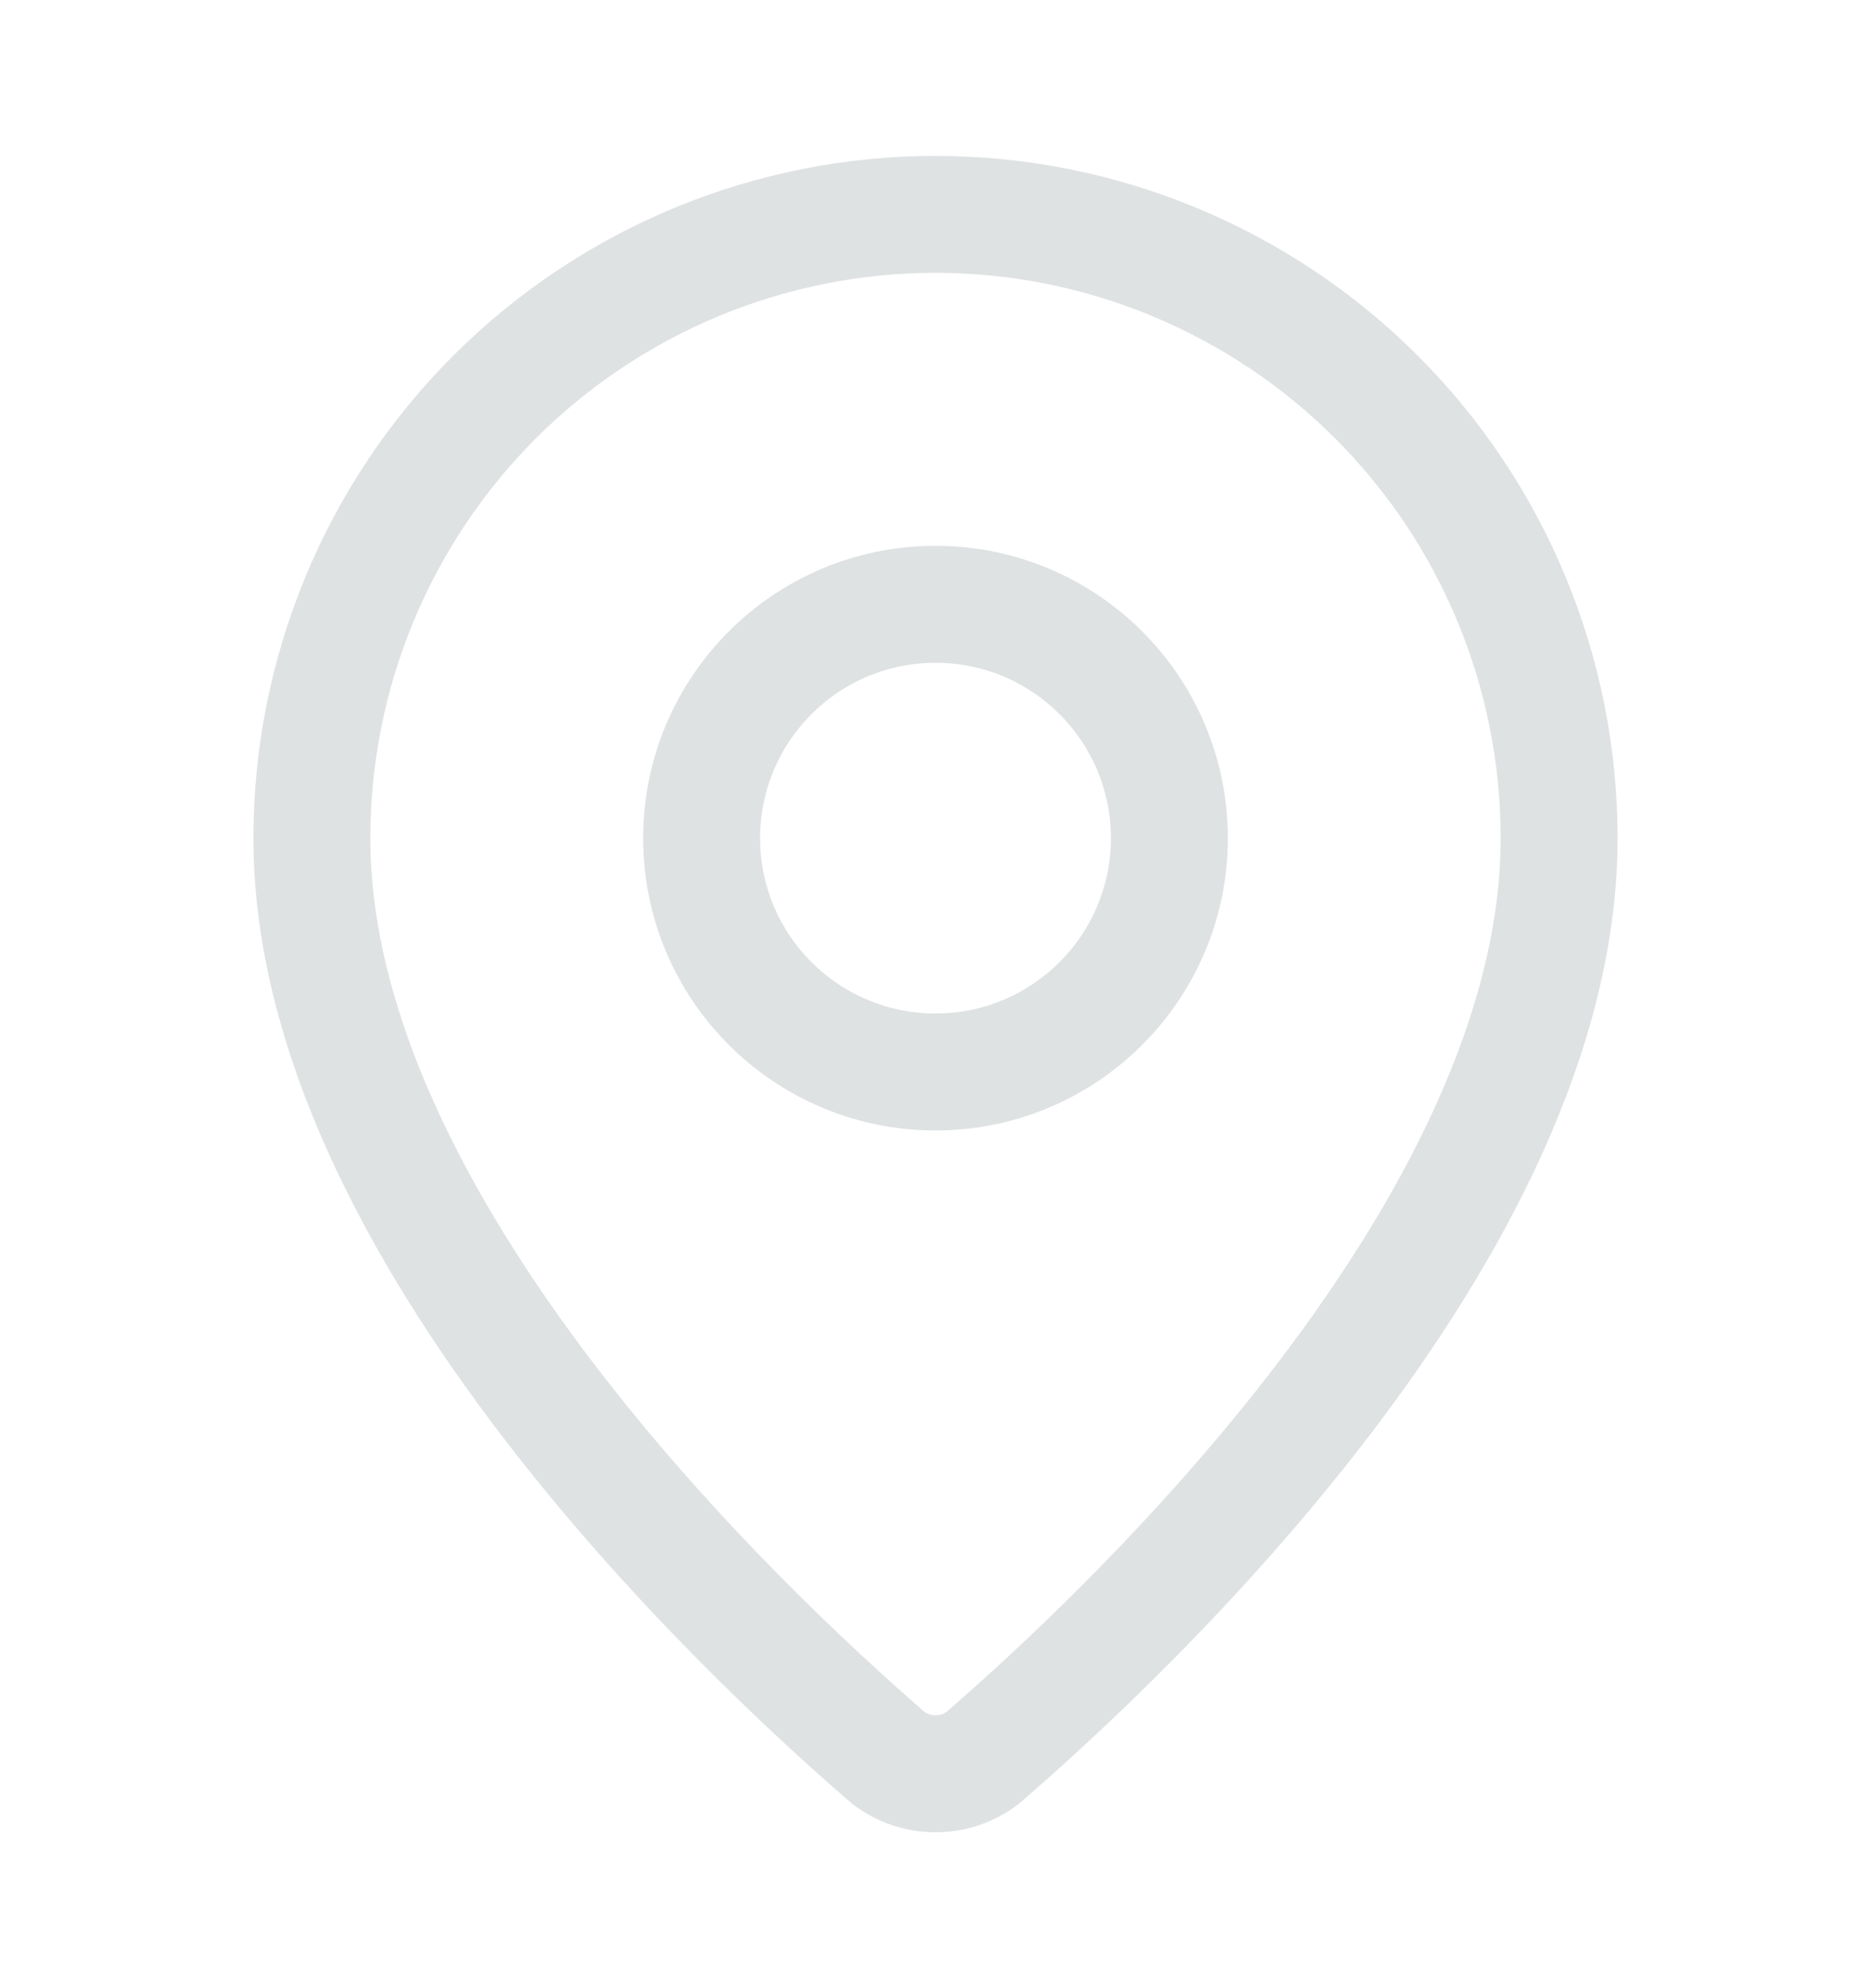
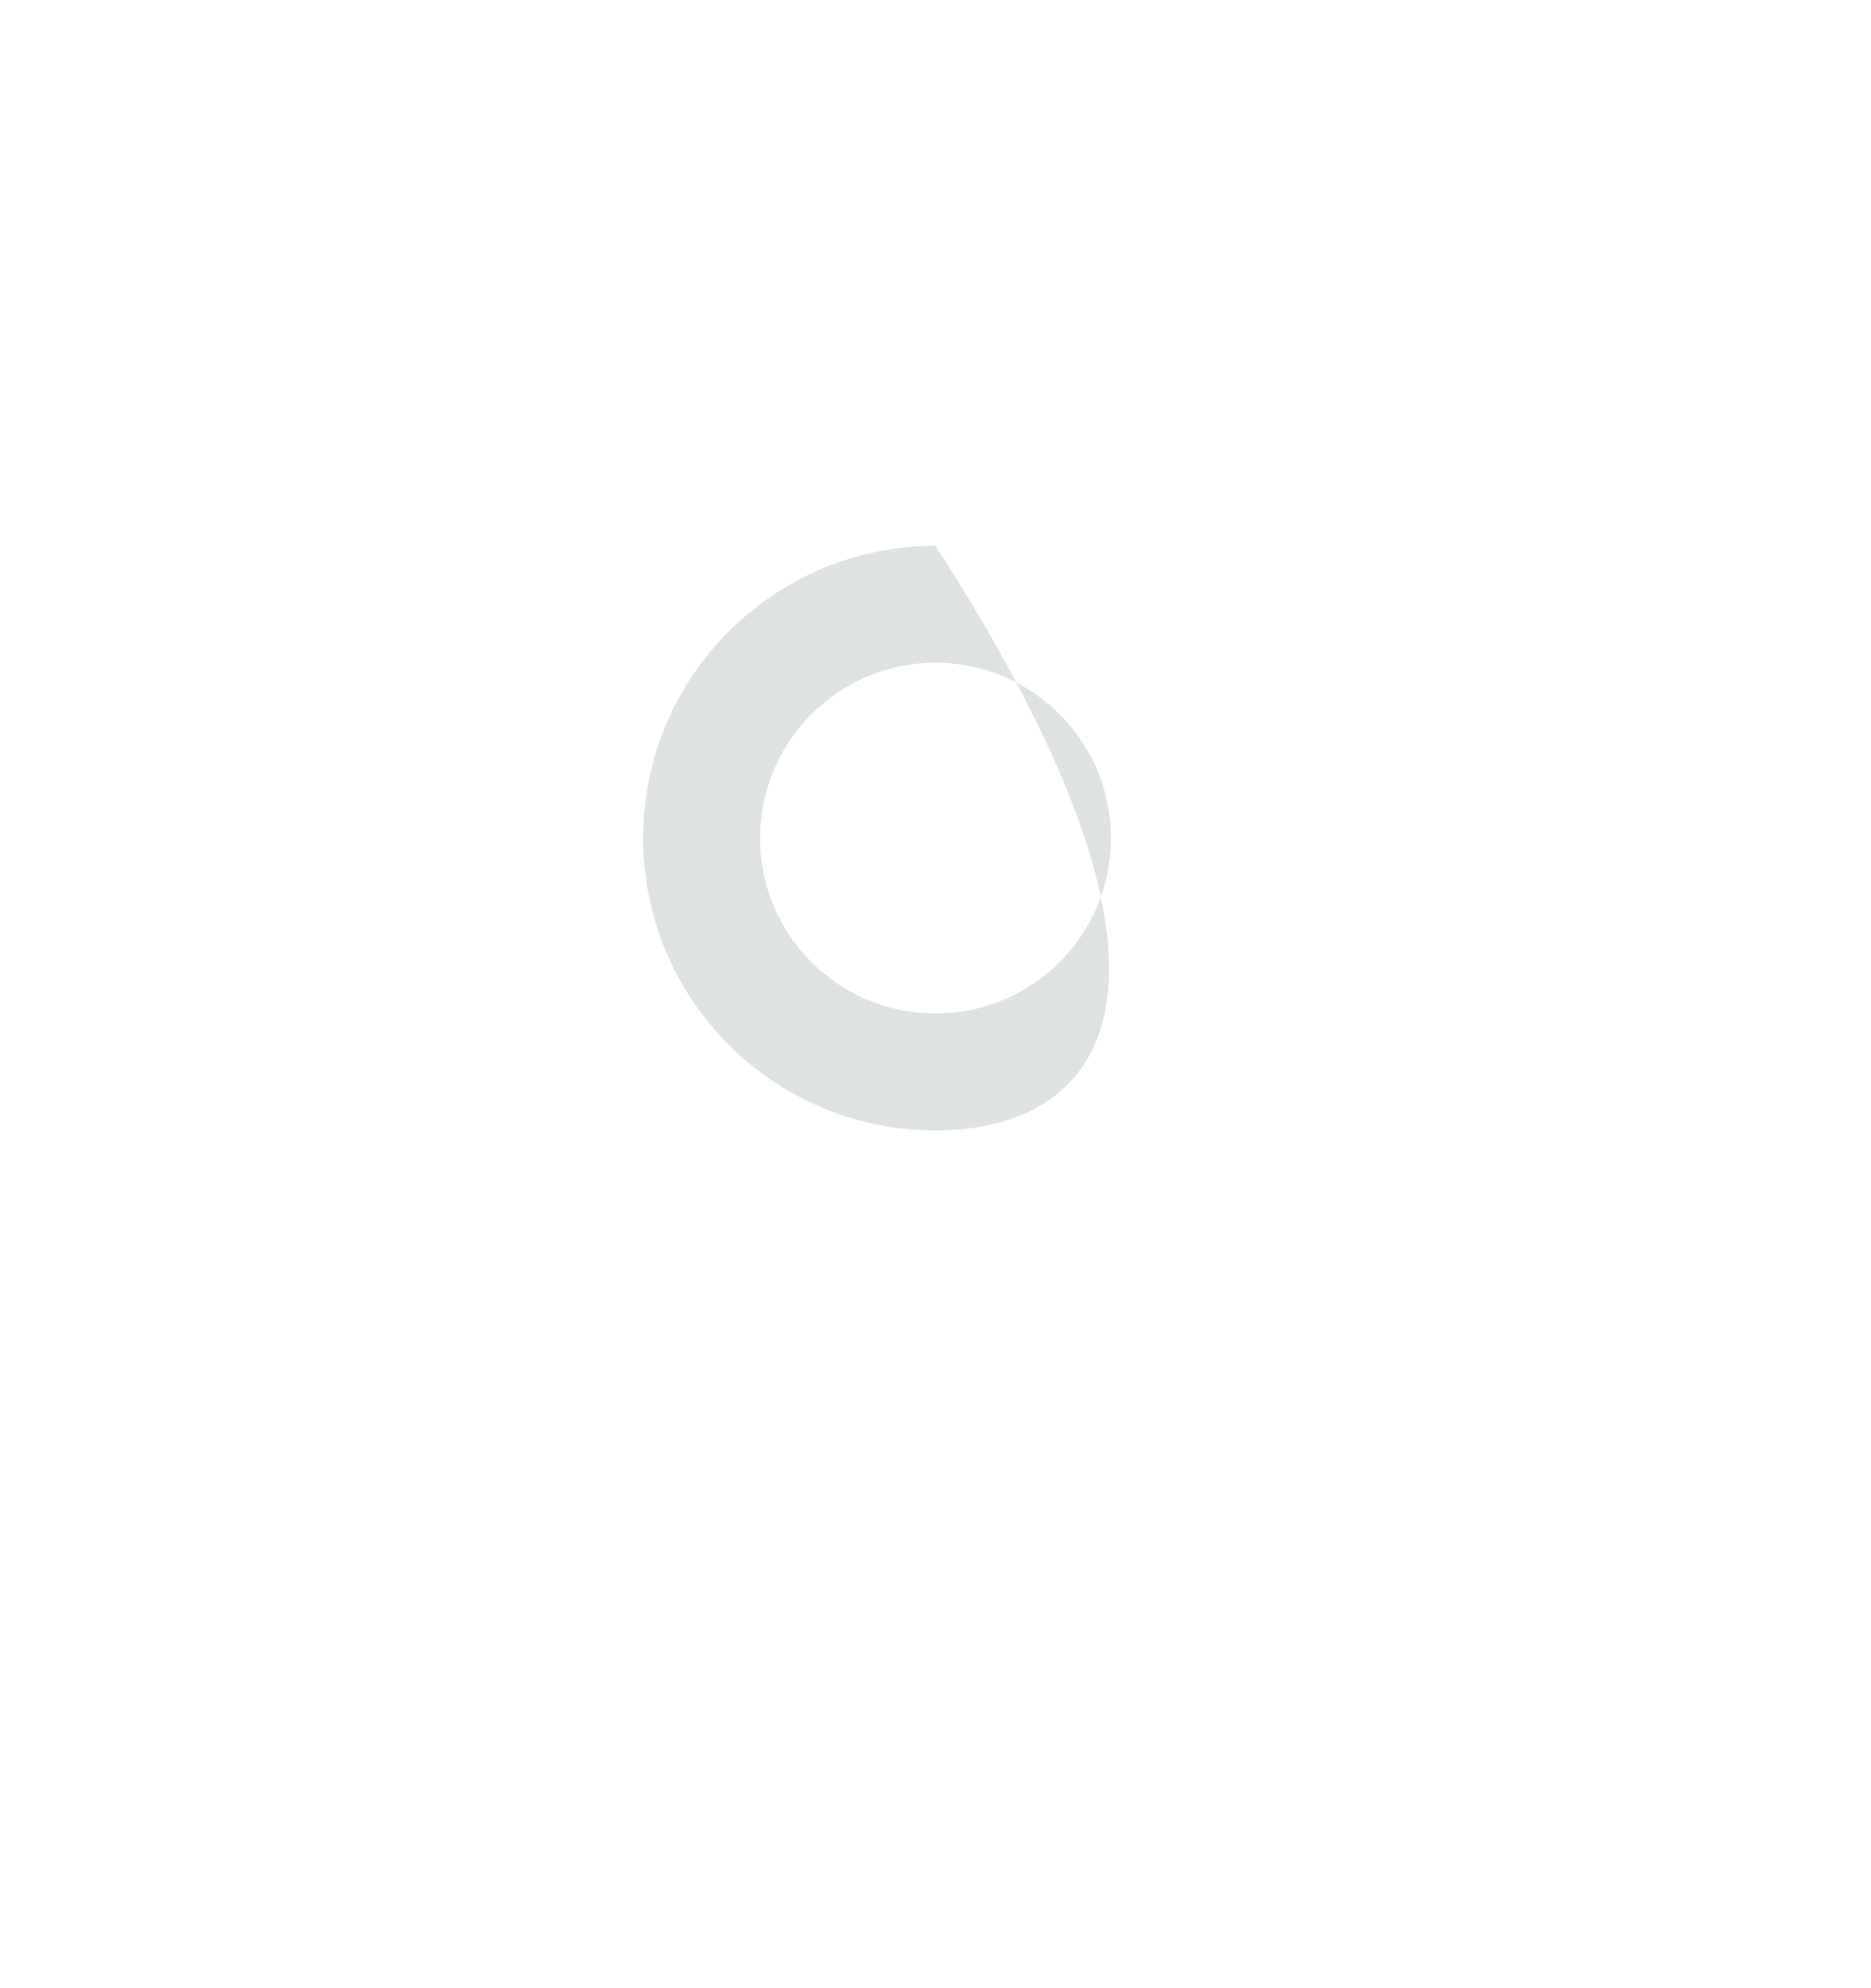
<svg xmlns="http://www.w3.org/2000/svg" width="16" height="17" viewBox="0 0 16 17" fill="none">
-   <path fill-rule="evenodd" clip-rule="evenodd" d="M8 2.333C6.718 2.333 5.489 2.843 4.582 3.749C3.676 4.656 3.167 5.885 3.167 7.167C3.167 8.663 4.006 10.251 5.066 11.644C6.105 13.009 7.297 14.109 7.909 14.64C7.936 14.657 7.968 14.667 8 14.667C8.032 14.667 8.064 14.657 8.091 14.64C8.704 14.109 9.895 13.009 10.934 11.644C11.994 10.251 12.833 8.663 12.833 7.167C12.833 5.885 12.324 4.656 11.418 3.749C10.511 2.843 9.282 2.333 8 2.333ZM3.875 3.042C4.969 1.948 6.453 1.333 8 1.333C9.547 1.333 11.031 1.948 12.125 3.042C13.219 4.136 13.833 5.62 13.833 7.167C13.833 9 12.826 10.809 11.73 12.249C10.622 13.705 9.36 14.865 8.727 15.411C8.719 15.419 8.71 15.426 8.701 15.432C8.499 15.585 8.253 15.667 8 15.667C7.747 15.667 7.501 15.585 7.299 15.432C7.29 15.426 7.281 15.419 7.273 15.411C6.64 14.865 5.378 13.705 4.27 12.249C3.174 10.809 2.167 9 2.167 7.167C2.167 5.62 2.781 4.136 3.875 3.042Z" fill="#DFE2E3" />
-   <path fill-rule="evenodd" clip-rule="evenodd" d="M8 5.667C7.172 5.667 6.5 6.338 6.5 7.167C6.5 7.995 7.172 8.666 8 8.666C8.828 8.666 9.5 7.995 9.5 7.167C9.5 6.338 8.828 5.667 8 5.667ZM5.5 7.167C5.5 5.786 6.619 4.667 8 4.667C9.381 4.667 10.5 5.786 10.5 7.167C10.5 8.547 9.381 9.666 8 9.666C6.619 9.666 5.5 8.547 5.5 7.167Z" fill="#DFE2E3" />
+   <path fill-rule="evenodd" clip-rule="evenodd" d="M8 5.667C7.172 5.667 6.5 6.338 6.5 7.167C6.5 7.995 7.172 8.666 8 8.666C8.828 8.666 9.5 7.995 9.5 7.167C9.5 6.338 8.828 5.667 8 5.667ZM5.5 7.167C5.5 5.786 6.619 4.667 8 4.667C10.5 8.547 9.381 9.666 8 9.666C6.619 9.666 5.5 8.547 5.5 7.167Z" fill="#DFE2E3" />
</svg>